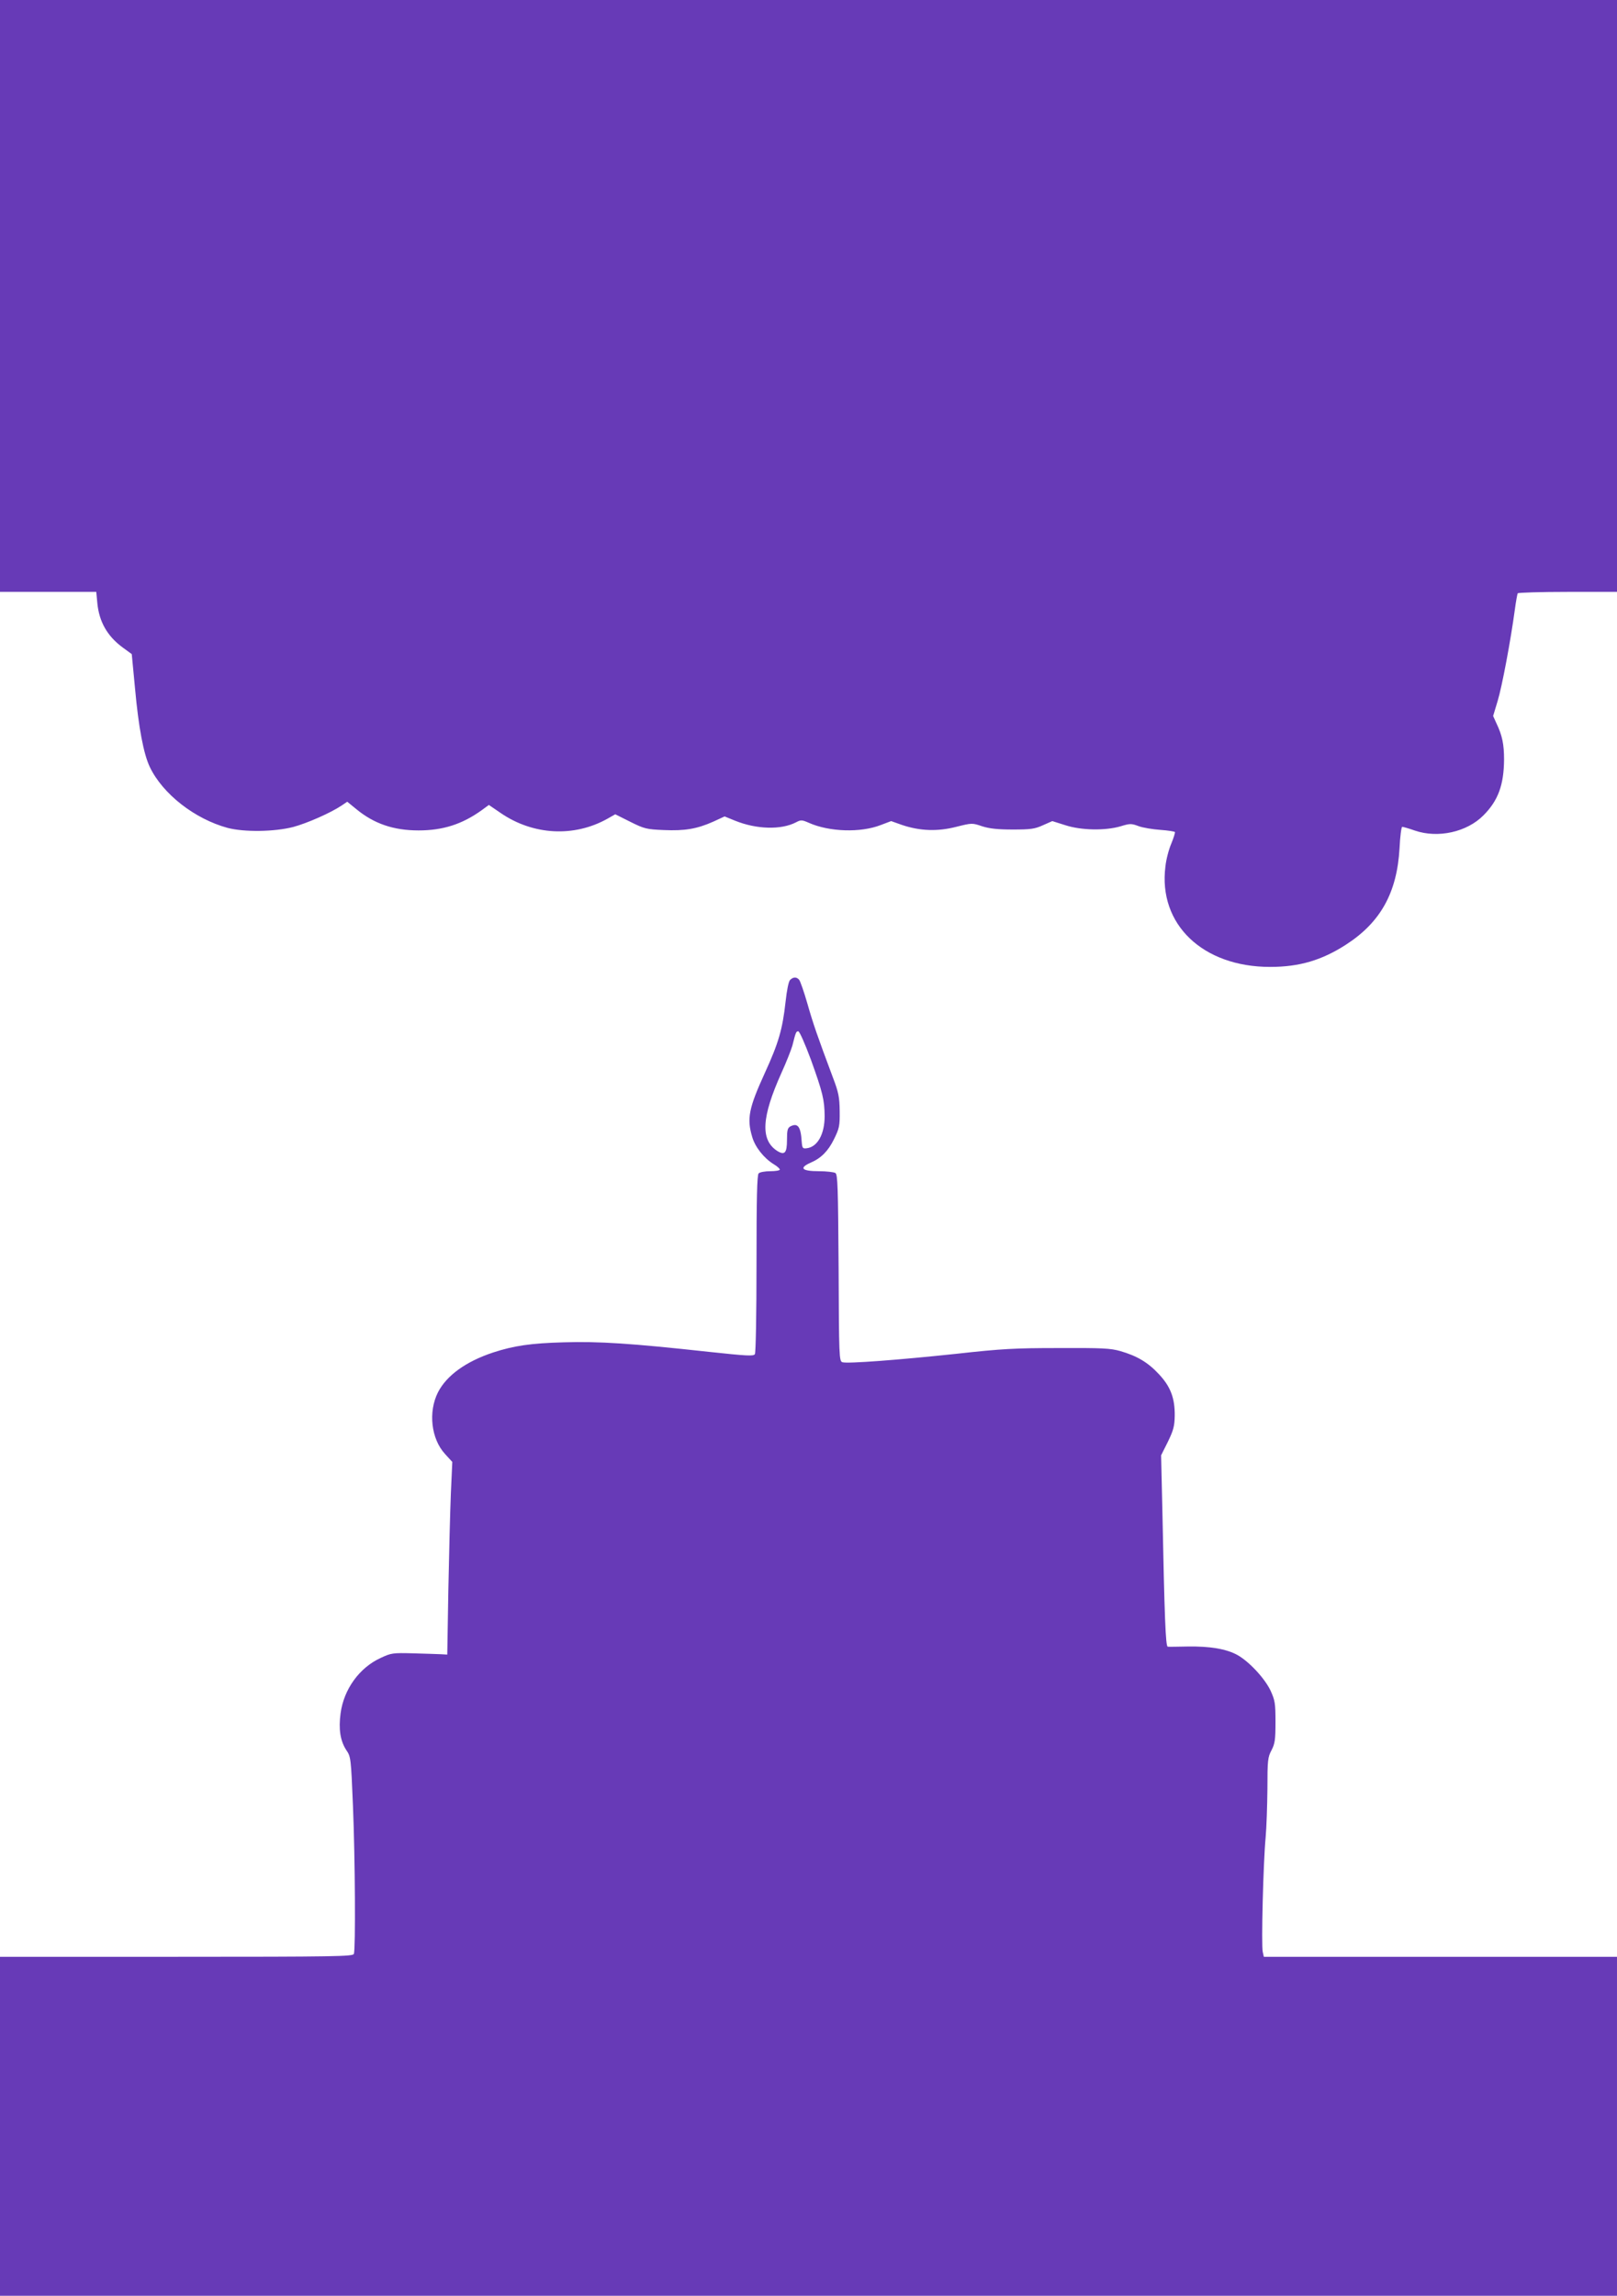
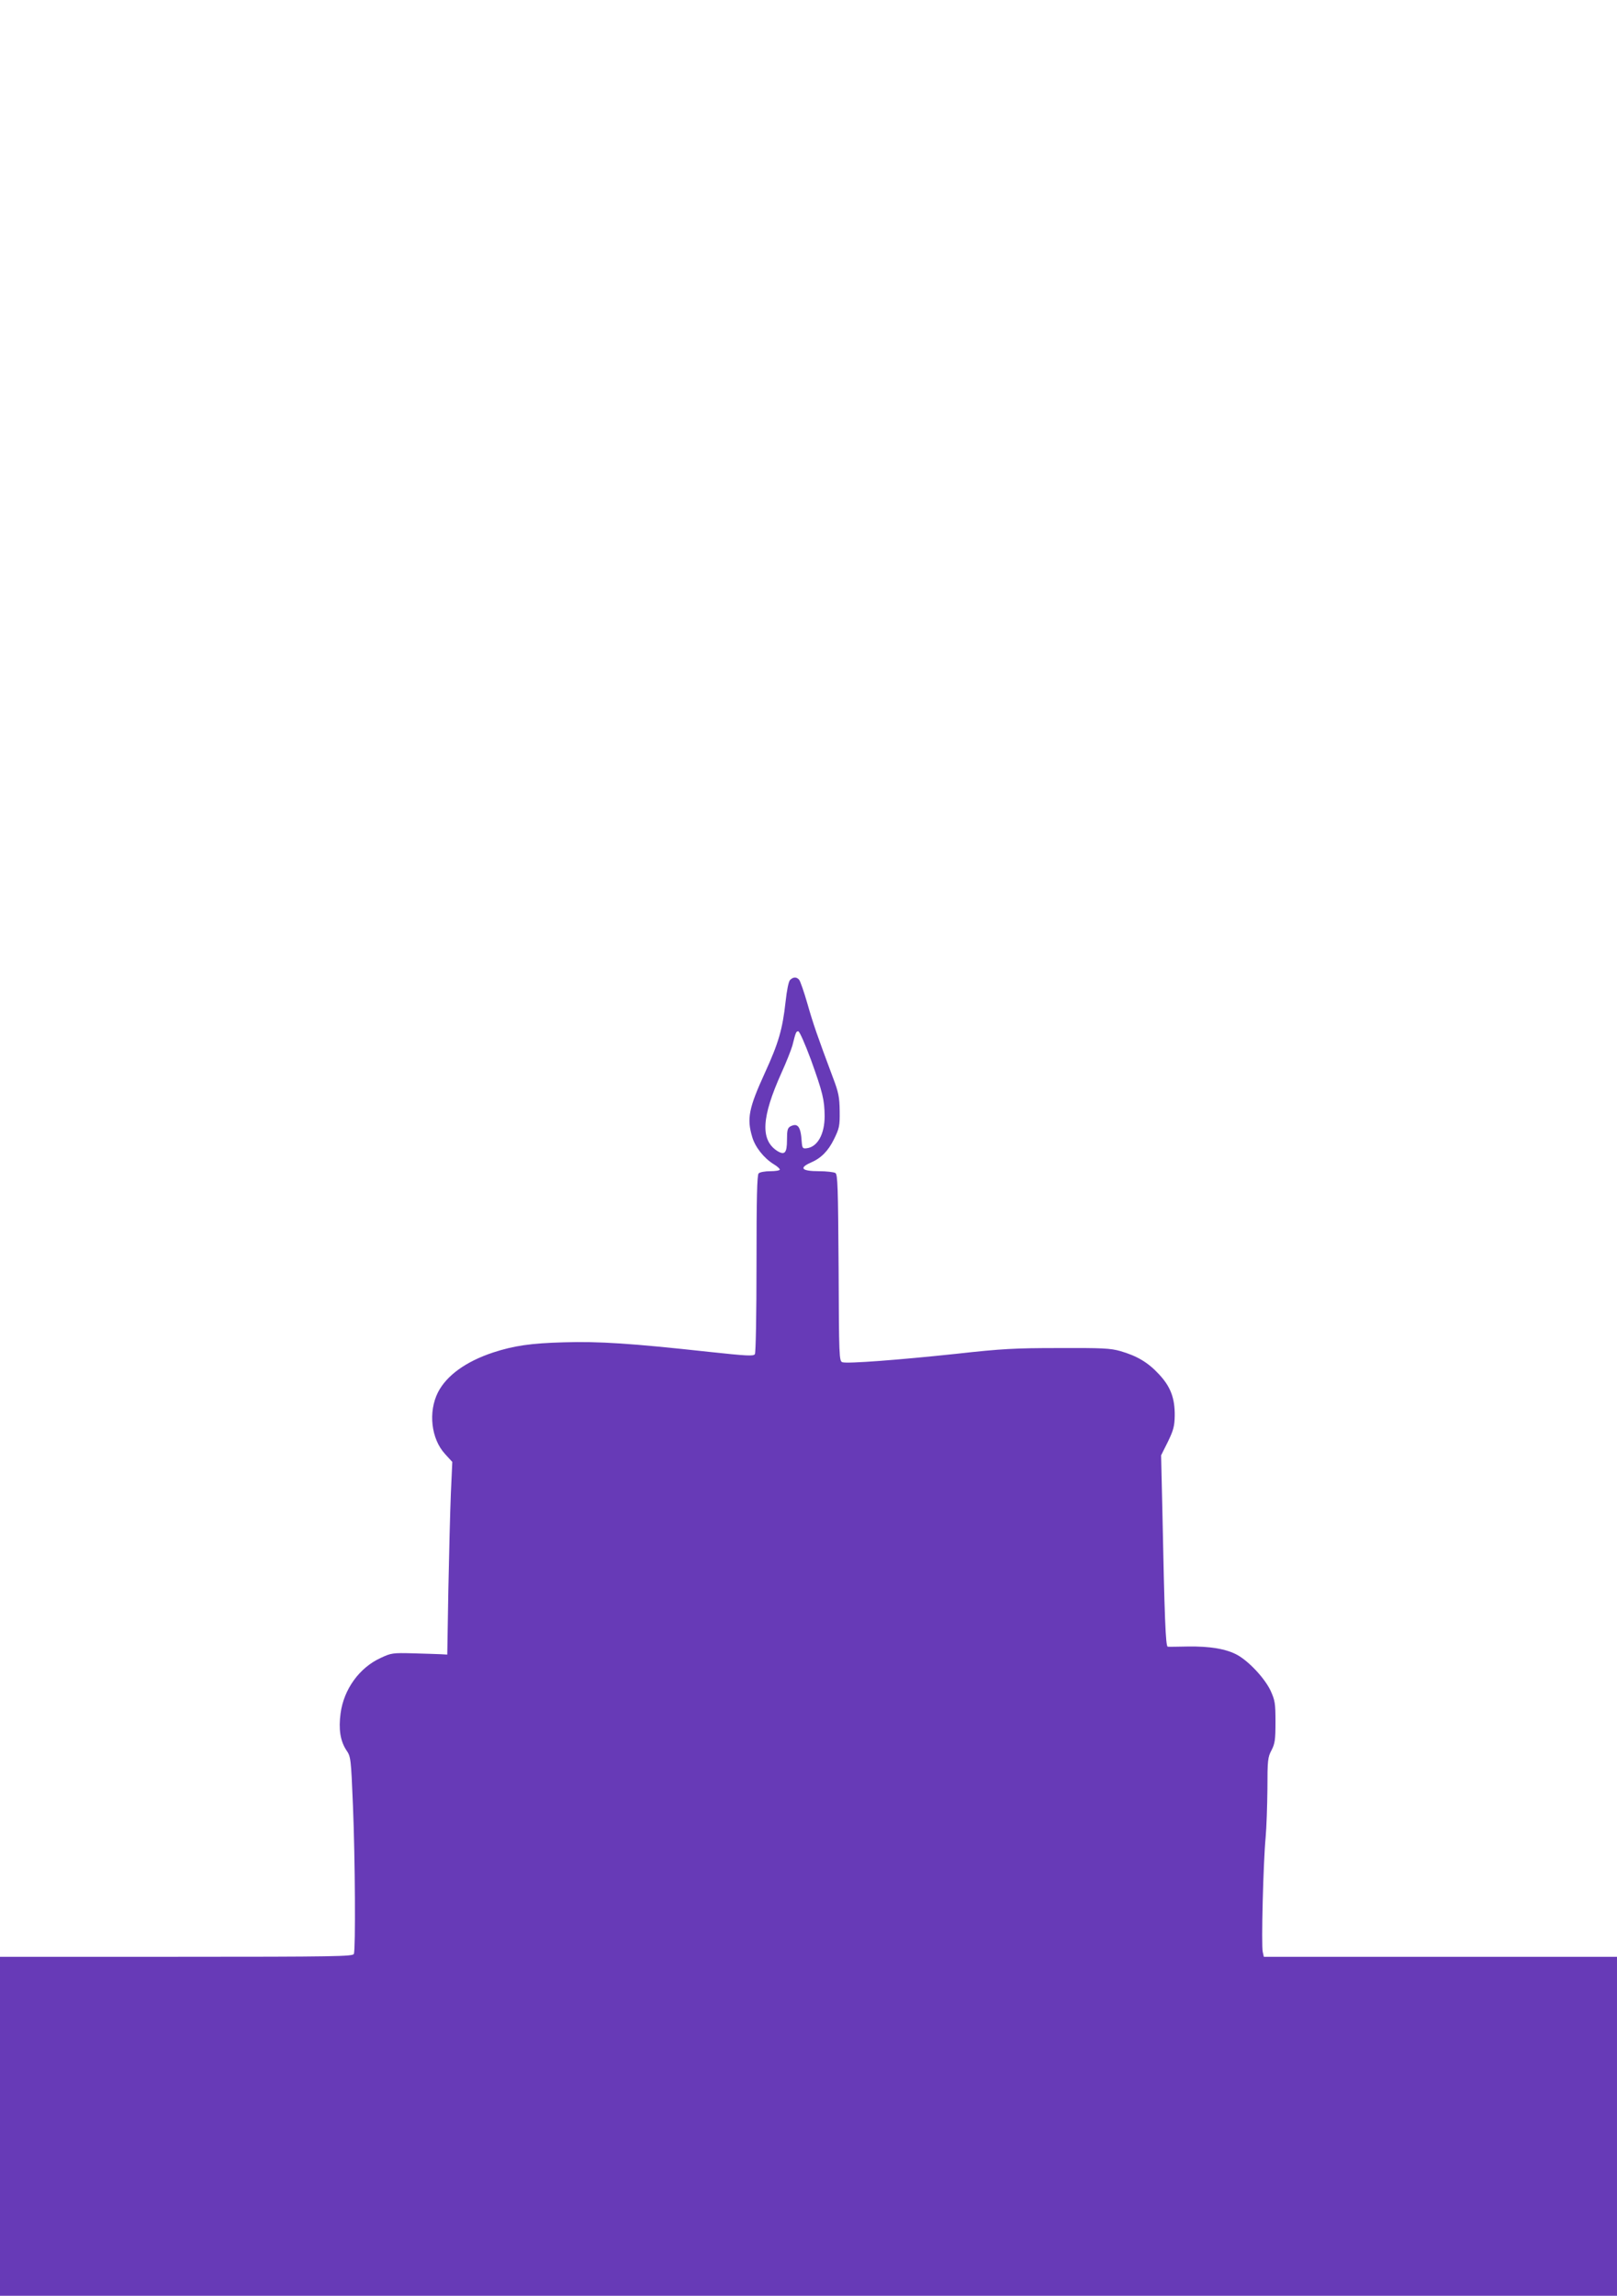
<svg xmlns="http://www.w3.org/2000/svg" version="1.0" width="902pt" height="1280pt" viewBox="0 0 902 1280" preserveAspectRatio="xMidYMid meet">
  <g transform="translate(0,1280) scale(0.1,-0.1)" fill="#673ab7" stroke="none">
-     <path d="M0 11150 l0 -1650 269 0 268 0 6 -63 c10 -103 55 -183 140 -246 l52 -38 18 -189 c20 -221 48 -368 83 -441 72 -150 250 -289 434 -339 92 -24 259 -22 365 5 78 21 208 78 271 120 l31 21 49 -40 c99 -82 208 -120 349 -120 135 0 242 34 351 112 l41 30 66 -45 c181 -124 409 -136 595 -32 l44 25 84 -42 c78 -39 91 -42 187 -46 117 -5 184 6 276 47 l63 29 59 -24 c119 -48 256 -52 339 -9 28 15 34 14 73 -3 113 -50 287 -56 400 -12 l58 22 62 -22 c99 -33 196 -37 301 -10 88 22 89 22 145 3 41 -13 86 -18 171 -18 99 0 122 3 168 24 l52 23 73 -23 c89 -29 223 -31 308 -6 52 16 60 16 100 1 24 -9 79 -18 122 -21 43 -3 79 -9 81 -12 2 -3 -7 -32 -20 -64 -14 -32 -29 -89 -33 -128 -41 -322 208 -560 584 -560 163 0 288 37 423 124 194 125 285 291 299 538 3 65 10 119 15 119 5 0 37 -9 71 -21 129 -44 290 -8 382 85 82 82 114 170 115 311 0 85 -10 134 -42 201 l-19 42 25 83 c25 82 73 339 96 509 6 46 14 88 16 92 3 4 129 8 280 8 l274 0 0 1650 0 1650 -4510 0 -4510 0 0 -1650z" />
    <path d="M4407 7336 c-8 -8 -18 -57 -25 -122 -17 -153 -39 -229 -115 -395 -90 -197 -102 -255 -71 -358 16 -56 65 -118 120 -152 19 -11 34 -25 34 -30 0 -5 -24 -9 -53 -9 -29 0 -58 -5 -65 -12 -9 -9 -12 -135 -12 -503 0 -280 -4 -496 -9 -505 -8 -12 -43 -10 -258 13 -430 47 -612 59 -808 53 -184 -5 -279 -19 -395 -57 -151 -50 -259 -128 -307 -222 -55 -109 -38 -259 39 -343 l41 -45 -8 -177 c-4 -97 -10 -339 -14 -537 l-6 -360 -35 2 c-19 1 -89 3 -155 5 -114 3 -123 2 -182 -26 -118 -54 -205 -174 -223 -308 -12 -88 -2 -154 32 -206 25 -36 26 -45 37 -312 12 -291 15 -798 5 -824 -6 -14 -102 -16 -990 -16 l-984 0 0 -945 0 -945 4510 0 4510 0 0 945 0 945 -985 0 -985 0 -6 27 c-9 34 3 504 16 638 5 55 9 177 10 272 0 159 2 176 23 215 19 37 22 58 22 158 0 104 -3 120 -27 173 -33 70 -121 164 -186 200 -62 34 -154 49 -277 47 -55 -1 -105 -2 -111 -1 -12 1 -18 163 -30 761 l-7 306 38 76 c31 64 37 87 38 145 1 97 -23 162 -88 231 -61 66 -122 102 -215 129 -56 16 -102 18 -345 17 -243 0 -318 -4 -570 -32 -320 -34 -608 -56 -636 -47 -18 6 -19 31 -21 526 -3 449 -5 521 -18 529 -8 5 -50 10 -92 10 -96 0 -113 18 -45 48 58 25 97 65 129 130 30 61 33 74 32 157 -1 78 -6 104 -38 188 -88 235 -110 299 -142 411 -19 66 -40 126 -46 133 -14 17 -33 17 -51 -1z m116 -443 c67 -186 76 -225 77 -316 0 -101 -40 -172 -100 -179 -23 -3 -25 1 -28 37 -5 84 -22 106 -63 85 -16 -9 -19 -22 -19 -76 0 -73 -13 -87 -56 -60 -93 62 -86 187 25 434 27 59 54 128 61 152 19 76 21 80 33 80 7 0 38 -71 70 -157z" />
  </g>
</svg>